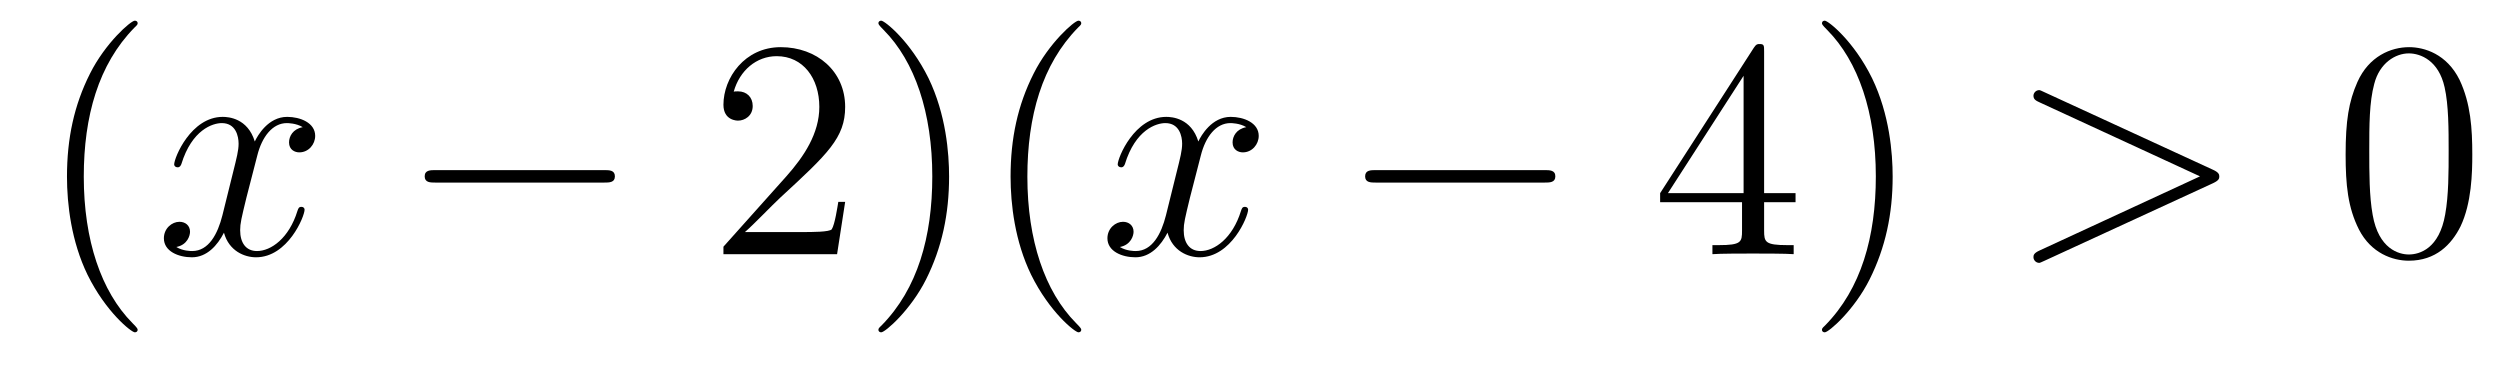
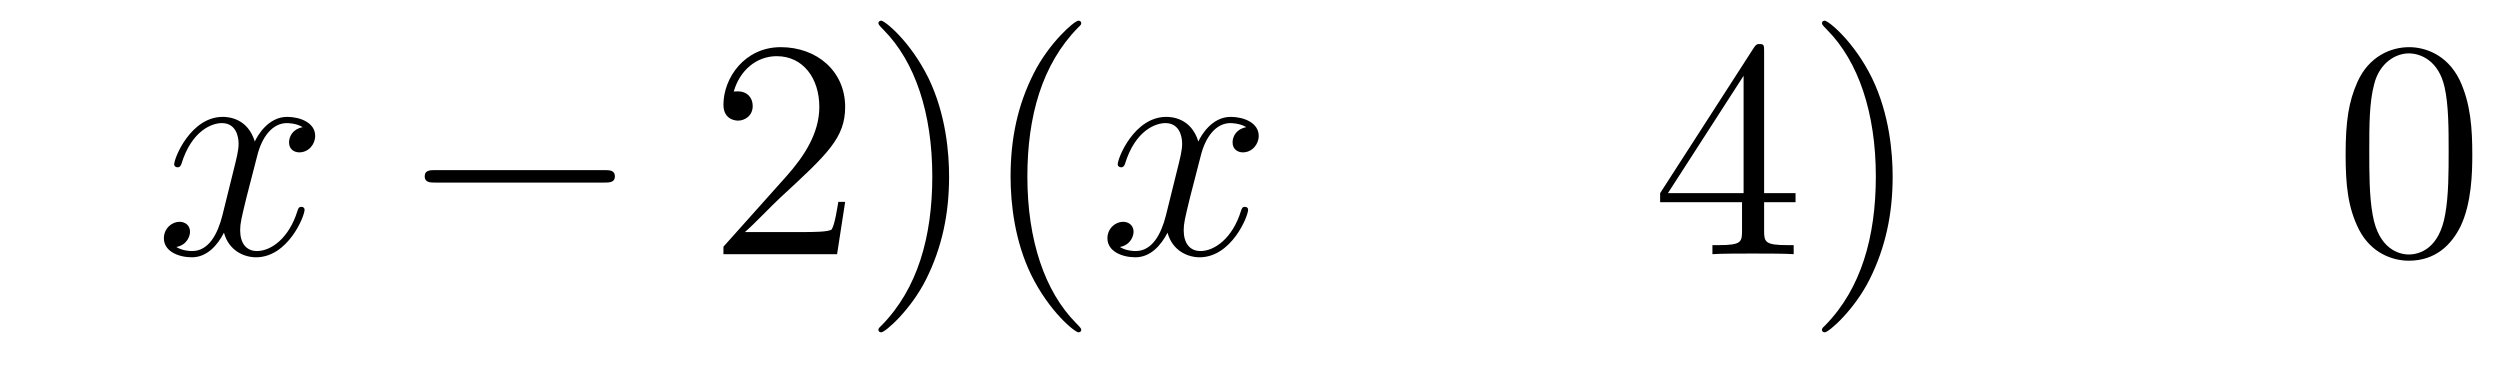
<svg xmlns="http://www.w3.org/2000/svg" height="14pt" version="1.1" viewBox="0 -14 96 14" width="96pt">
  <g id="page1">
    <g transform="matrix(1 0 0 1 -127 650)">
-       <path d="M132.285 -651.335C132.285 -651.371 132.285 -651.395 132.082 -651.598C130.887 -652.806 130.217 -654.778 130.217 -657.217C130.217 -659.536 130.779 -661.532 132.166 -662.943C132.285 -663.05 132.285 -663.074 132.285 -663.11C132.285 -663.182 132.225 -663.206 132.177 -663.206C132.022 -663.206 131.042 -662.345 130.456 -661.173C129.847 -659.966 129.572 -658.687 129.572 -657.217C129.572 -656.152 129.739 -654.73 130.36 -653.451C131.066 -652.017 132.046 -651.239 132.177 -651.239C132.225 -651.239 132.285 -651.263 132.285 -651.335Z" fill-rule="evenodd" />
      <path d="M138.625 -659.117C138.242 -659.046 138.099 -658.759 138.099 -658.532C138.099 -658.245 138.326 -658.149 138.493 -658.149C138.852 -658.149 139.103 -658.46 139.103 -658.782C139.103 -659.285 138.529 -659.512 138.027 -659.512C137.298 -659.512 136.891 -658.794 136.784 -658.567C136.509 -659.464 135.768 -659.512 135.553 -659.512C134.333 -659.512 133.688 -657.946 133.688 -657.683C133.688 -657.635 133.735 -657.575 133.819 -657.575C133.915 -657.575 133.939 -657.647 133.963 -657.695C134.369 -659.022 135.17 -659.273 135.517 -659.273C136.055 -659.273 136.162 -658.771 136.162 -658.484C136.162 -658.221 136.09 -657.946 135.947 -657.372L135.541 -655.734C135.361 -655.017 135.015 -654.36 134.381 -654.36C134.321 -654.36 134.023 -654.36 133.771 -654.515C134.202 -654.599 134.297 -654.957 134.297 -655.101C134.297 -655.34 134.118 -655.483 133.891 -655.483C133.604 -655.483 133.293 -655.232 133.293 -654.85C133.293 -654.348 133.855 -654.12 134.369 -654.12C134.943 -654.12 135.35 -654.575 135.6 -655.065C135.792 -654.36 136.389 -654.12 136.832 -654.12C138.051 -654.12 138.696 -655.687 138.696 -655.949C138.696 -656.009 138.649 -656.057 138.577 -656.057C138.47 -656.057 138.457 -655.997 138.422 -655.902C138.099 -654.85 137.406 -654.36 136.868 -654.36C136.449 -654.36 136.222 -654.67 136.222 -655.16C136.222 -655.423 136.27 -655.615 136.461 -656.404L136.88 -658.029C137.059 -658.747 137.465 -659.273 138.015 -659.273C138.039 -659.273 138.374 -659.273 138.625 -659.117Z" fill-rule="evenodd" />
      <path d="M150.194 -656.989C150.397 -656.989 150.612 -656.989 150.612 -657.228C150.612 -657.468 150.397 -657.468 150.194 -657.468H143.727C143.524 -657.468 143.308 -657.468 143.308 -657.228C143.308 -656.989 143.524 -656.989 143.727 -656.989H150.194Z" fill-rule="evenodd" />
      <path d="M159.454 -656.248H159.191C159.156 -656.045 159.06 -655.387 158.94 -655.196C158.857 -655.089 158.175 -655.089 157.817 -655.089H155.605C155.928 -655.364 156.657 -656.129 156.968 -656.416C158.785 -658.089 159.454 -658.711 159.454 -659.894C159.454 -661.269 158.366 -662.189 156.98 -662.189C155.593 -662.189 154.78 -661.006 154.78 -659.978C154.78 -659.368 155.306 -659.368 155.342 -659.368C155.593 -659.368 155.904 -659.547 155.904 -659.93C155.904 -660.265 155.677 -660.492 155.342 -660.492C155.235 -660.492 155.211 -660.492 155.175 -660.48C155.402 -661.293 156.047 -661.843 156.825 -661.843C157.84 -661.843 158.462 -660.994 158.462 -659.894C158.462 -658.878 157.876 -657.993 157.195 -657.228L154.78 -654.527V-654.24H159.144L159.454 -656.248ZM163.445 -657.217C163.445 -658.125 163.326 -659.607 162.657 -660.994C161.951 -662.428 160.971 -663.206 160.839 -663.206C160.792 -663.206 160.732 -663.182 160.732 -663.11C160.732 -663.074 160.732 -663.05 160.935 -662.847C162.131 -661.64 162.8 -659.667 162.8 -657.228C162.8 -654.909 162.238 -652.913 160.851 -651.502C160.732 -651.395 160.732 -651.371 160.732 -651.335C160.732 -651.263 160.792 -651.239 160.839 -651.239C160.995 -651.239 161.975 -652.1 162.561 -653.272C163.171 -654.491 163.445 -655.782 163.445 -657.217ZM168.519 -651.335C168.519 -651.371 168.519 -651.395 168.316 -651.598C167.121 -652.806 166.451 -654.778 166.451 -657.217C166.451 -659.536 167.013 -661.532 168.4 -662.943C168.519 -663.05 168.519 -663.074 168.519 -663.11C168.519 -663.182 168.46 -663.206 168.412 -663.206C168.257 -663.206 167.276 -662.345 166.691 -661.173C166.081 -659.966 165.806 -658.687 165.806 -657.217C165.806 -656.152 165.973 -654.73 166.595 -653.451C167.3 -652.017 168.28 -651.239 168.412 -651.239C168.46 -651.239 168.519 -651.263 168.519 -651.335Z" fill-rule="evenodd" />
      <path d="M174.857 -659.117C174.474 -659.046 174.331 -658.759 174.331 -658.532C174.331 -658.245 174.558 -658.149 174.725 -658.149C175.084 -658.149 175.335 -658.46 175.335 -658.782C175.335 -659.285 174.761 -659.512 174.259 -659.512C173.53 -659.512 173.123 -658.794 173.016 -658.567C172.741 -659.464 172 -659.512 171.785 -659.512C170.565 -659.512 169.92 -657.946 169.92 -657.683C169.92 -657.635 169.968 -657.575 170.051 -657.575C170.147 -657.575 170.171 -657.647 170.195 -657.695C170.601 -659.022 171.402 -659.273 171.749 -659.273C172.287 -659.273 172.394 -658.771 172.394 -658.484C172.394 -658.221 172.323 -657.946 172.179 -657.372L171.773 -655.734C171.593 -655.017 171.247 -654.36 170.613 -654.36C170.553 -654.36 170.255 -654.36 170.003 -654.515C170.434 -654.599 170.529 -654.957 170.529 -655.101C170.529 -655.34 170.35 -655.483 170.123 -655.483C169.836 -655.483 169.525 -655.232 169.525 -654.85C169.525 -654.348 170.087 -654.12 170.601 -654.12C171.175 -654.12 171.582 -654.575 171.833 -655.065C172.024 -654.36 172.622 -654.12 173.064 -654.12C174.283 -654.12 174.928 -655.687 174.928 -655.949C174.928 -656.009 174.881 -656.057 174.809 -656.057C174.702 -656.057 174.689 -655.997 174.654 -655.902C174.331 -654.85 173.637 -654.36 173.1 -654.36C172.681 -654.36 172.454 -654.67 172.454 -655.16C172.454 -655.423 172.502 -655.615 172.693 -656.404L173.112 -658.029C173.291 -658.747 173.697 -659.273 174.247 -659.273C174.271 -659.273 174.606 -659.273 174.857 -659.117Z" fill-rule="evenodd" />
-       <path d="M186.306 -656.989C186.509 -656.989 186.725 -656.989 186.725 -657.228C186.725 -657.468 186.509 -657.468 186.306 -657.468H179.839C179.636 -657.468 179.421 -657.468 179.421 -657.228C179.421 -656.989 179.636 -656.989 179.839 -656.989H186.306Z" fill-rule="evenodd" />
      <path d="M194.742 -662.022C194.742 -662.249 194.742 -662.309 194.575 -662.309C194.479 -662.309 194.443 -662.309 194.347 -662.166L190.749 -656.583V-656.236H193.894V-655.148C193.894 -654.706 193.87 -654.587 192.996 -654.587H192.757V-654.24C193.032 -654.264 193.976 -654.264 194.311 -654.264C194.646 -654.264 195.602 -654.264 195.877 -654.24V-654.587H195.638C194.778 -654.587 194.742 -654.706 194.742 -655.148V-656.236H195.949V-656.583H194.742V-662.022ZM193.954 -661.09V-656.583H191.048L193.954 -661.09ZM199.678 -657.217C199.678 -658.125 199.558 -659.607 198.889 -660.994C198.184 -662.428 197.203 -663.206 197.071 -663.206C197.023 -663.206 196.964 -663.182 196.964 -663.11C196.964 -663.074 196.964 -663.05 197.167 -662.847C198.362 -661.64 199.032 -659.667 199.032 -657.228C199.032 -654.909 198.47 -652.913 197.083 -651.502C196.964 -651.395 196.964 -651.371 196.964 -651.335C196.964 -651.263 197.023 -651.239 197.071 -651.239C197.227 -651.239 198.208 -652.1 198.793 -653.272C199.403 -654.491 199.678 -655.782 199.678 -657.217Z" fill-rule="evenodd" />
-       <path d="M211.982 -656.966C212.209 -657.073 212.221 -657.145 212.221 -657.228C212.221 -657.3 212.197 -657.384 211.982 -657.48L205.514 -660.456C205.36 -660.528 205.336 -660.54 205.312 -660.54C205.168 -660.54 205.085 -660.42 205.085 -660.325C205.085 -660.181 205.18 -660.133 205.336 -660.062L211.48 -657.228L205.324 -654.383C205.085 -654.276 205.085 -654.192 205.085 -654.12C205.085 -654.025 205.168 -653.905 205.312 -653.905C205.336 -653.905 205.348 -653.917 205.514 -653.989L211.982 -656.966Z" fill-rule="evenodd" />
      <path d="M221.936 -658.065C221.936 -659.058 221.876 -660.026 221.447 -660.934C220.956 -661.927 220.096 -662.189 219.51 -662.189C218.816 -662.189 217.968 -661.843 217.525 -660.851C217.19 -660.097 217.072 -659.356 217.072 -658.065C217.072 -656.906 217.156 -656.033 217.585 -655.184C218.052 -654.276 218.876 -653.989 219.498 -653.989C220.538 -653.989 221.136 -654.611 221.483 -655.304C221.912 -656.2 221.936 -657.372 221.936 -658.065ZM219.498 -654.228C219.115 -654.228 218.339 -654.443 218.111 -655.746C217.98 -656.463 217.98 -657.372 217.98 -658.209C217.98 -659.189 217.98 -660.073 218.171 -660.779C218.375 -661.58 218.984 -661.95 219.498 -661.95C219.952 -661.95 220.645 -661.675 220.873 -660.648C221.028 -659.966 221.028 -659.022 221.028 -658.209C221.028 -657.408 221.028 -656.499 220.896 -655.77C220.669 -654.455 219.917 -654.228 219.498 -654.228Z" fill-rule="evenodd" />
    </g>
  </g>
</svg>